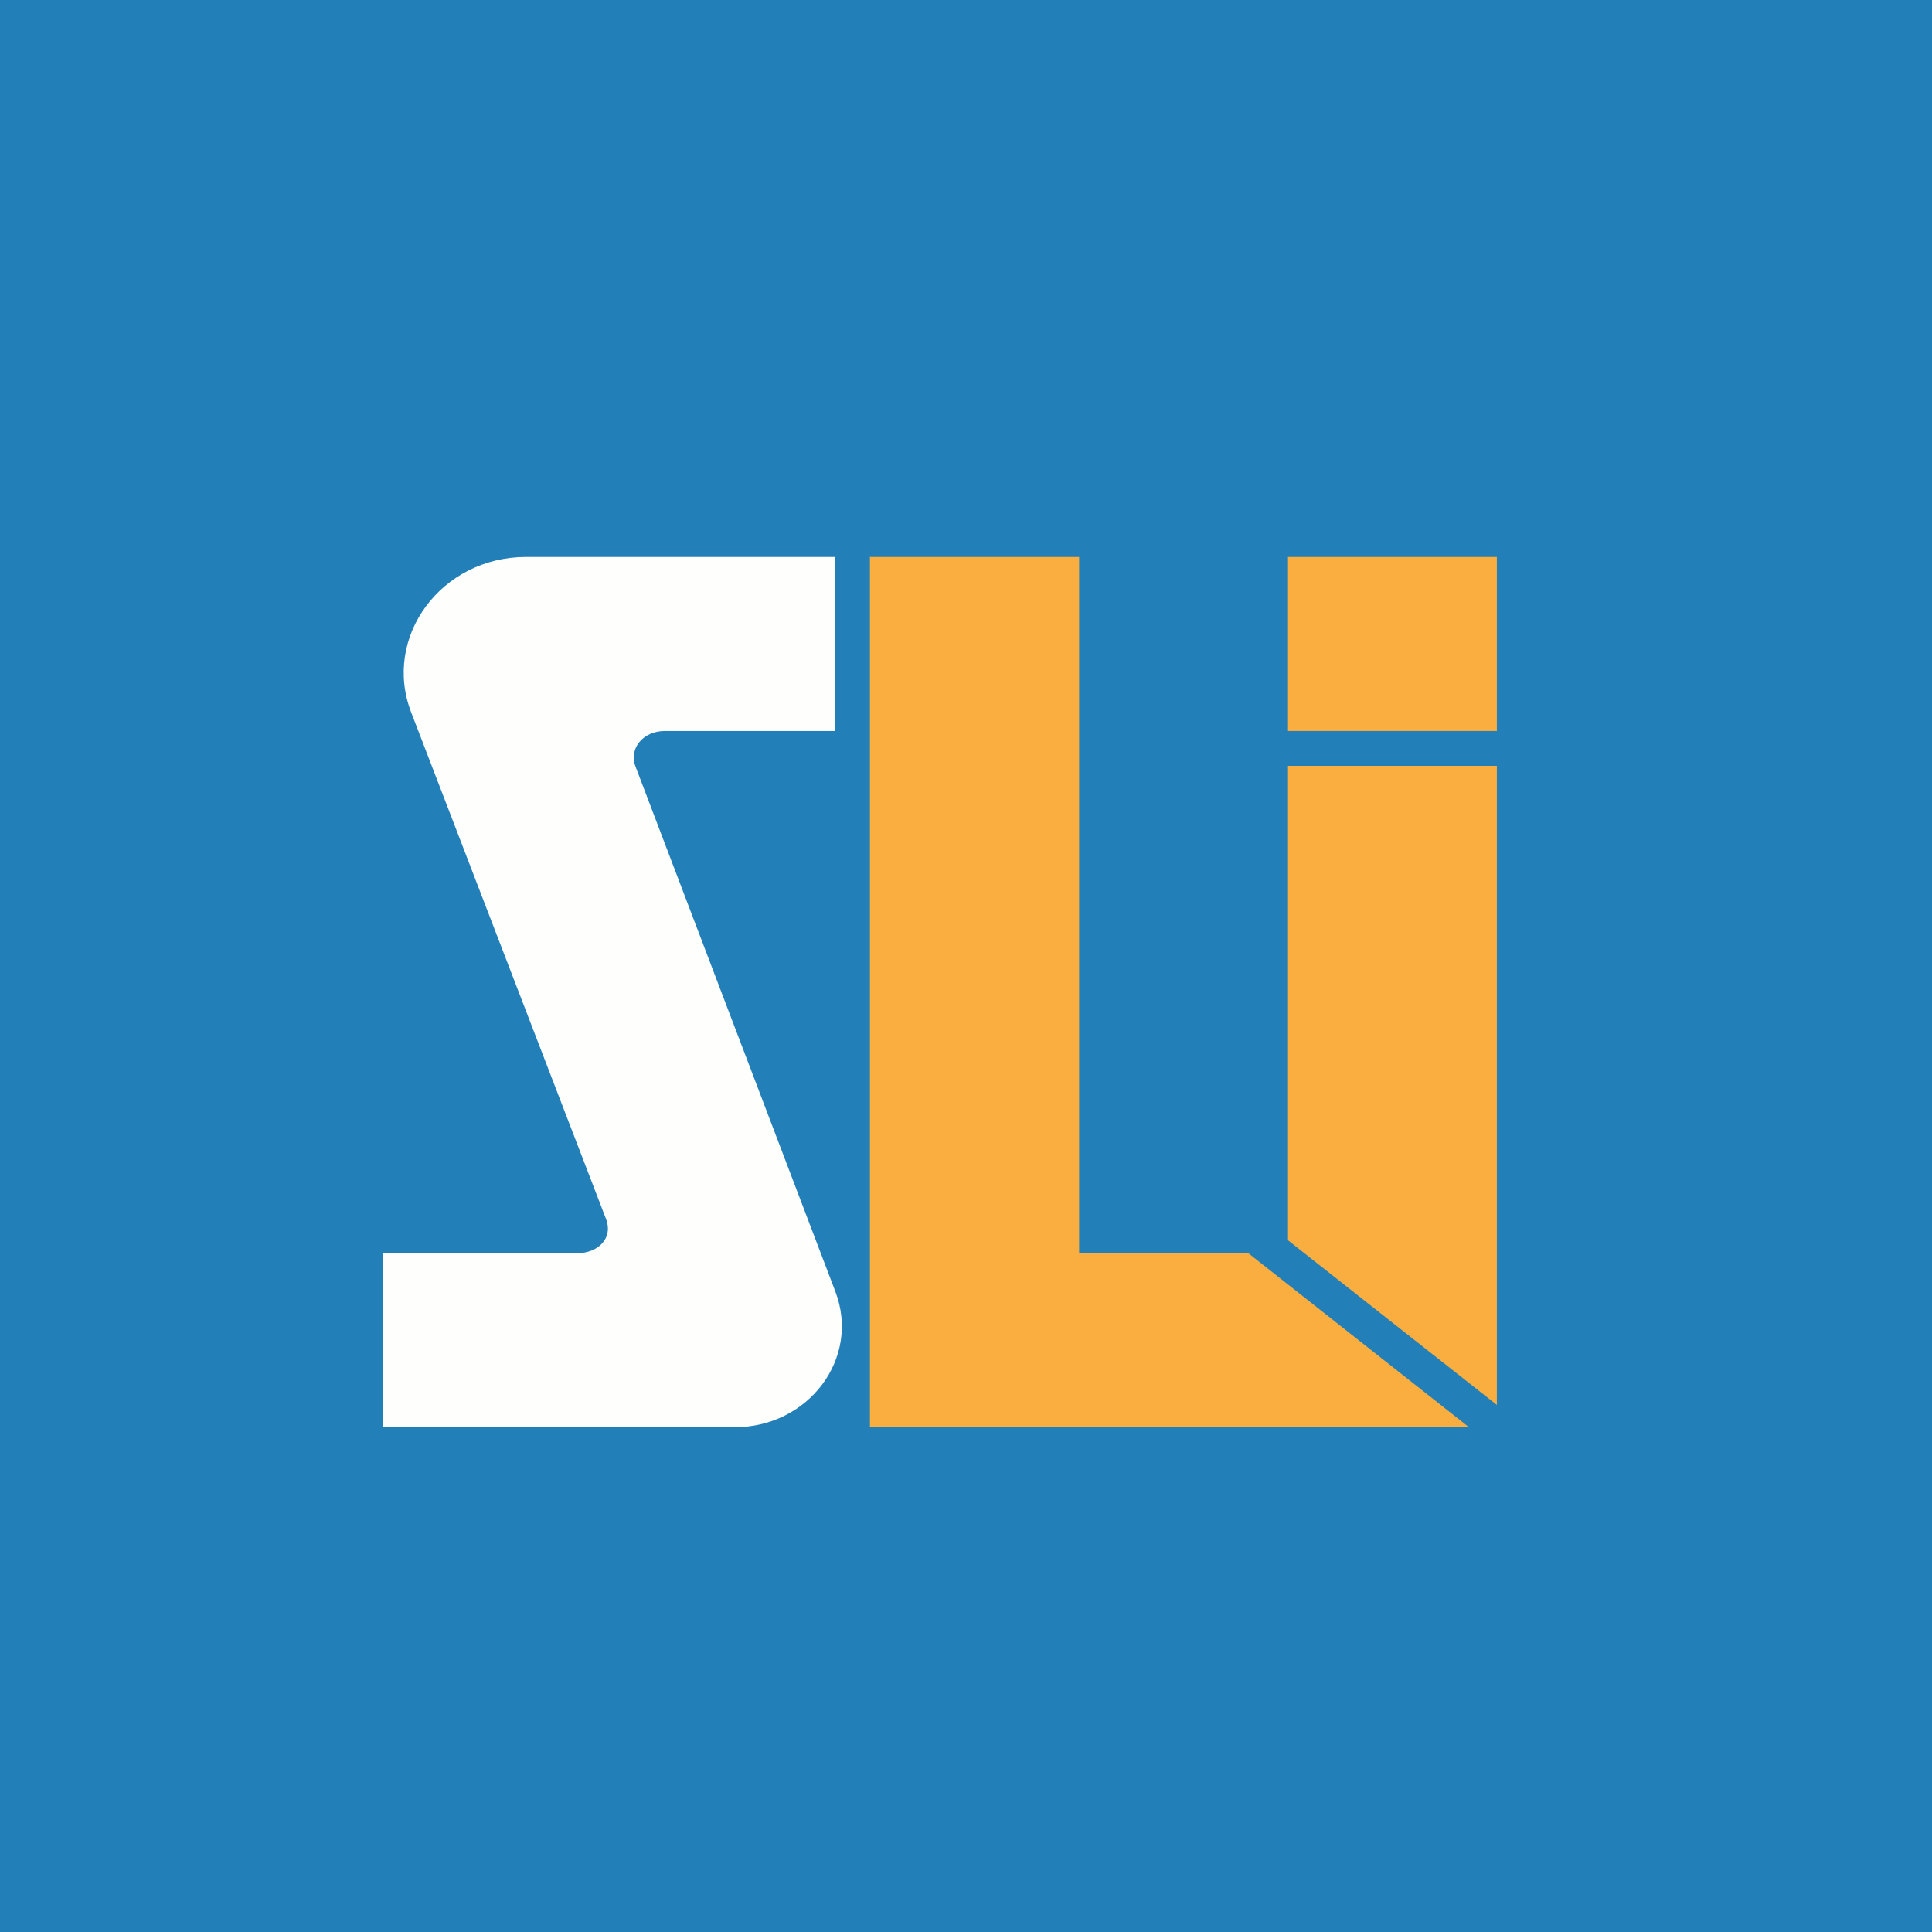
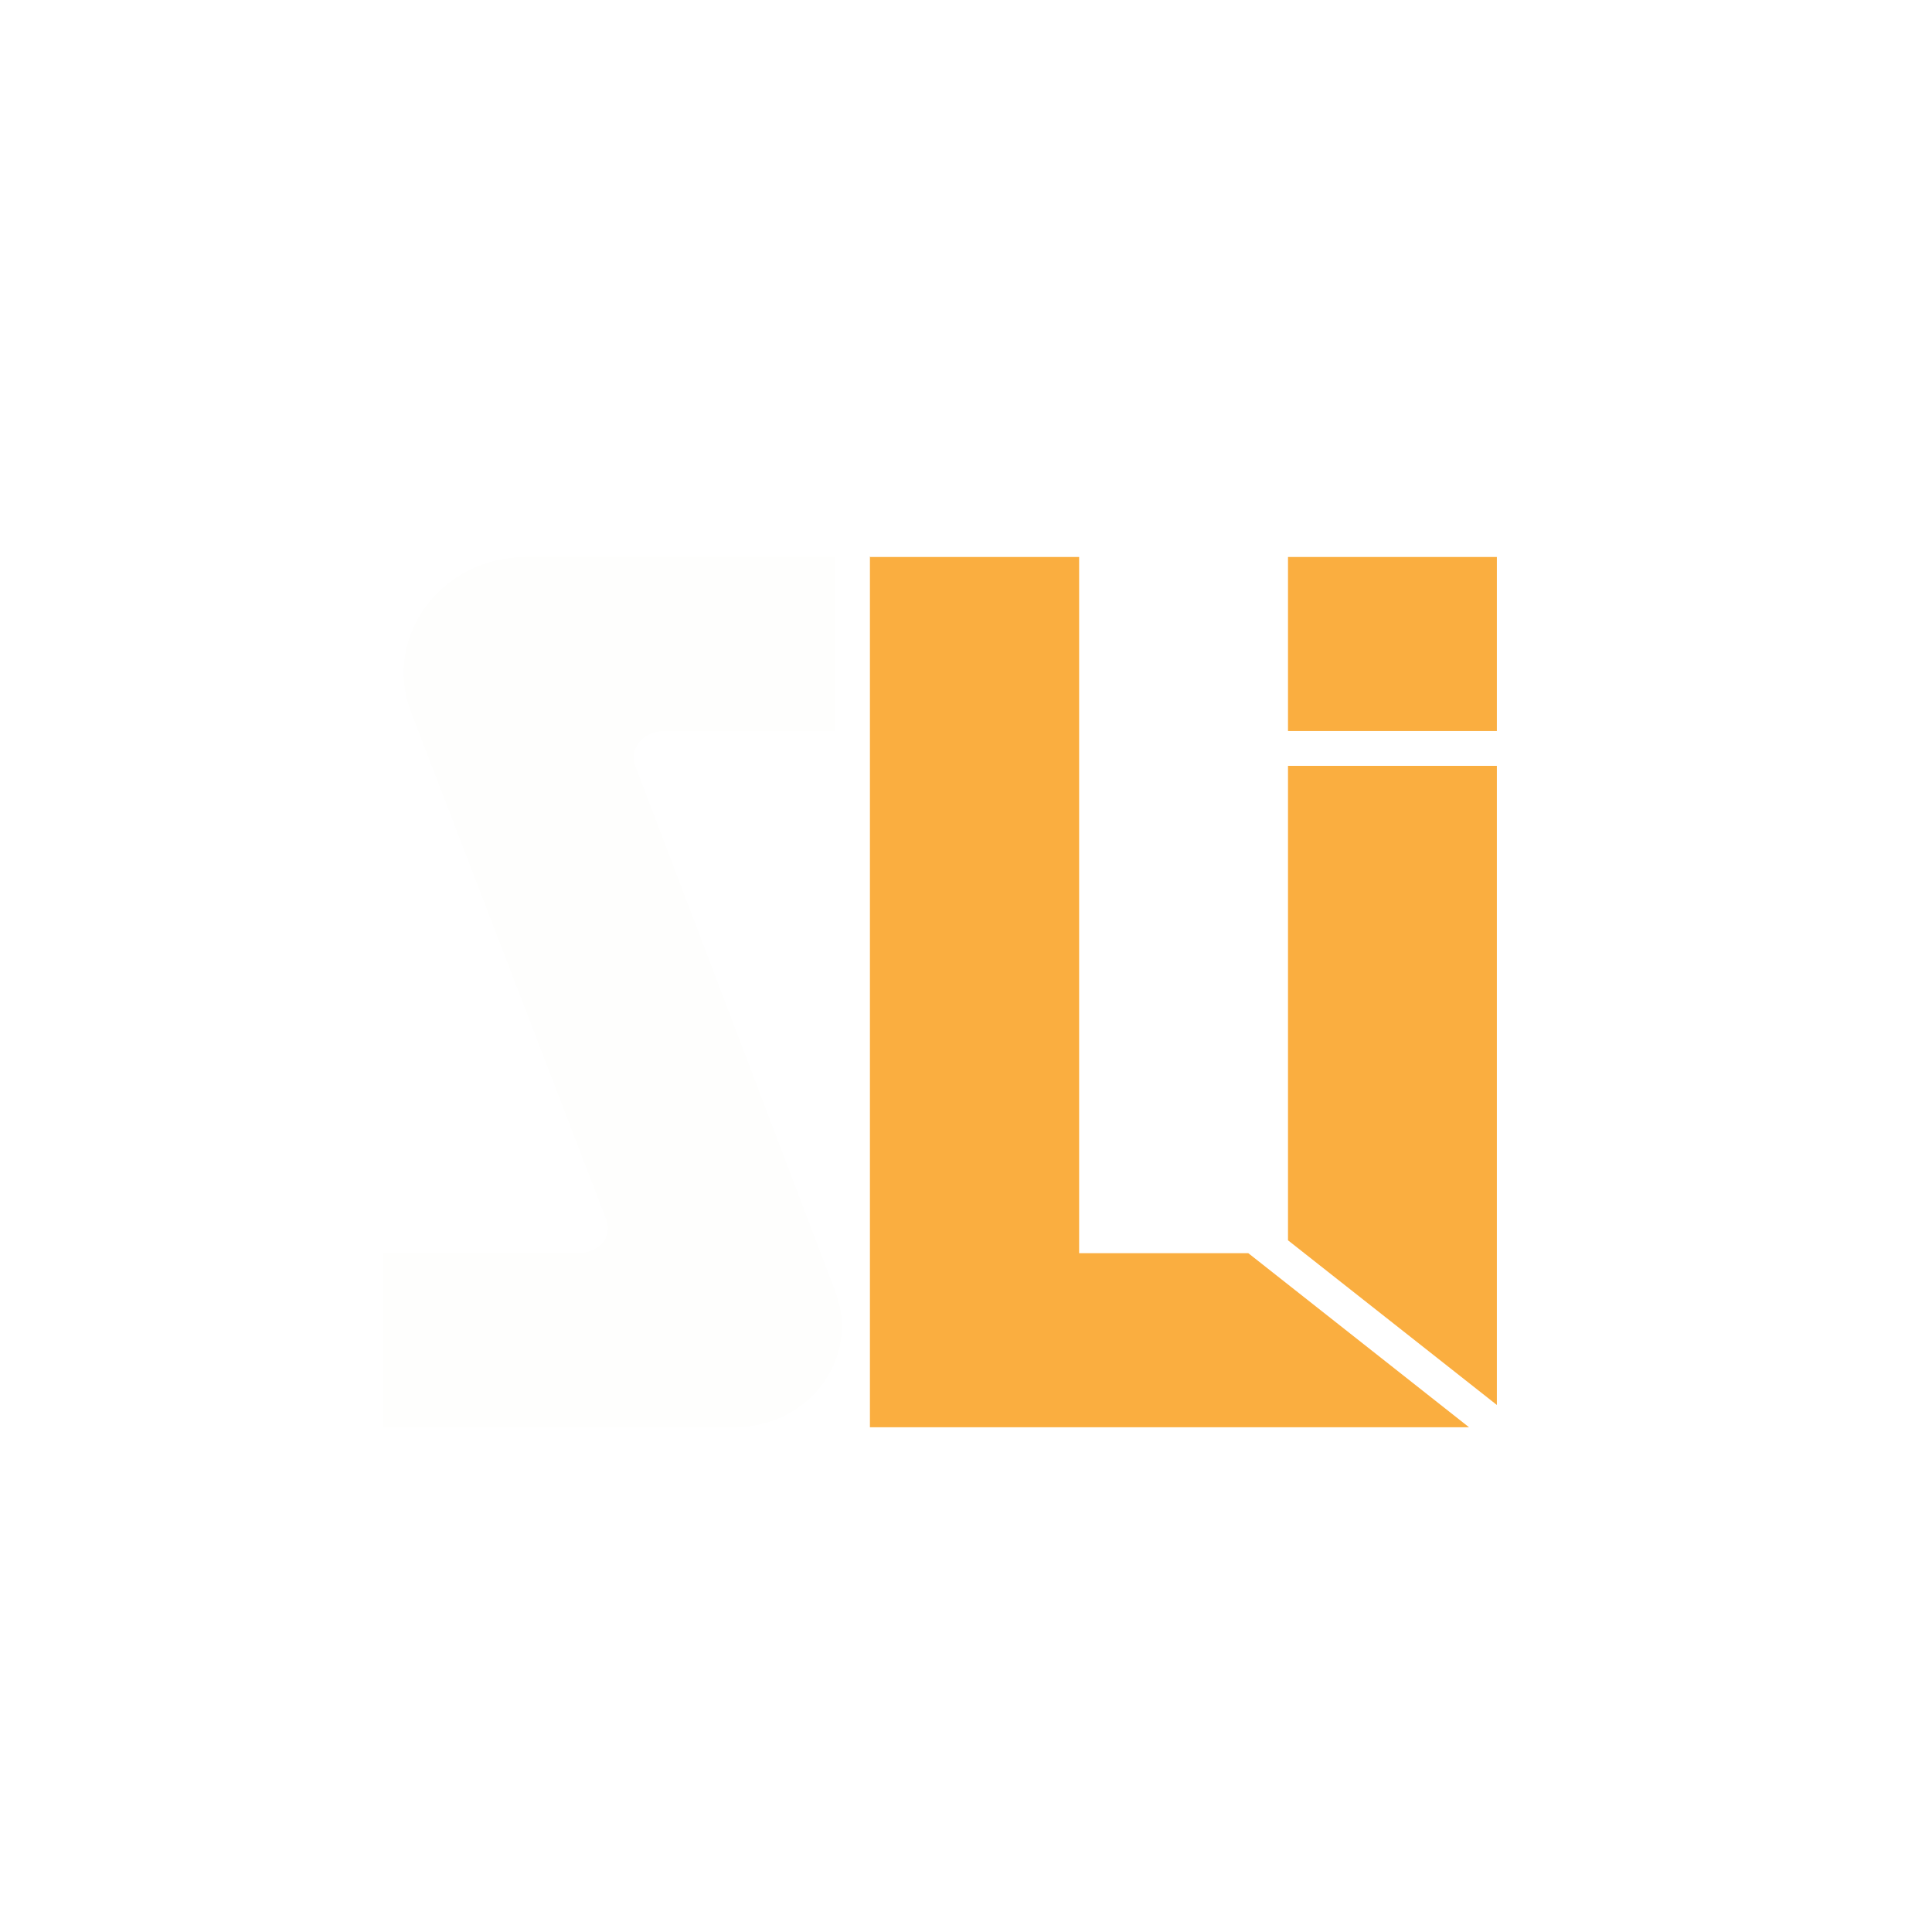
<svg xmlns="http://www.w3.org/2000/svg" viewBox="0 0 55.5 55.5">
-   <path d="M 0,0 H 55.5 V 55.5 H 0 Z" fill="rgb(34, 127, 184)" />
  <path d="M 23.99,15.985 V 21 H 19.09 C 18.48,21 18.05,21.5 18.26,22.03 L 24,37.11 C 24.72,39.01 23.24,41 21.1,41 H 11 V 36 H 16.58 C 17.19,36 17.62,35.56 17.41,35.02 L 11.81,20.46 C 10.98,18.29 12.68,16 15.11,16 H 24 Z" fill="rgb(254, 254, 253)" />
  <path d="M 24.99,15.985 V 41 H 42.2 L 35.86,36 H 31 V 16 H 25 Z M 37,35.63 L 43,40.36 V 22 H 37 V 35.63 Z M 37,21 H 43 V 16 H 37 V 21 Z" fill="rgb(250, 174, 64)" />
</svg>